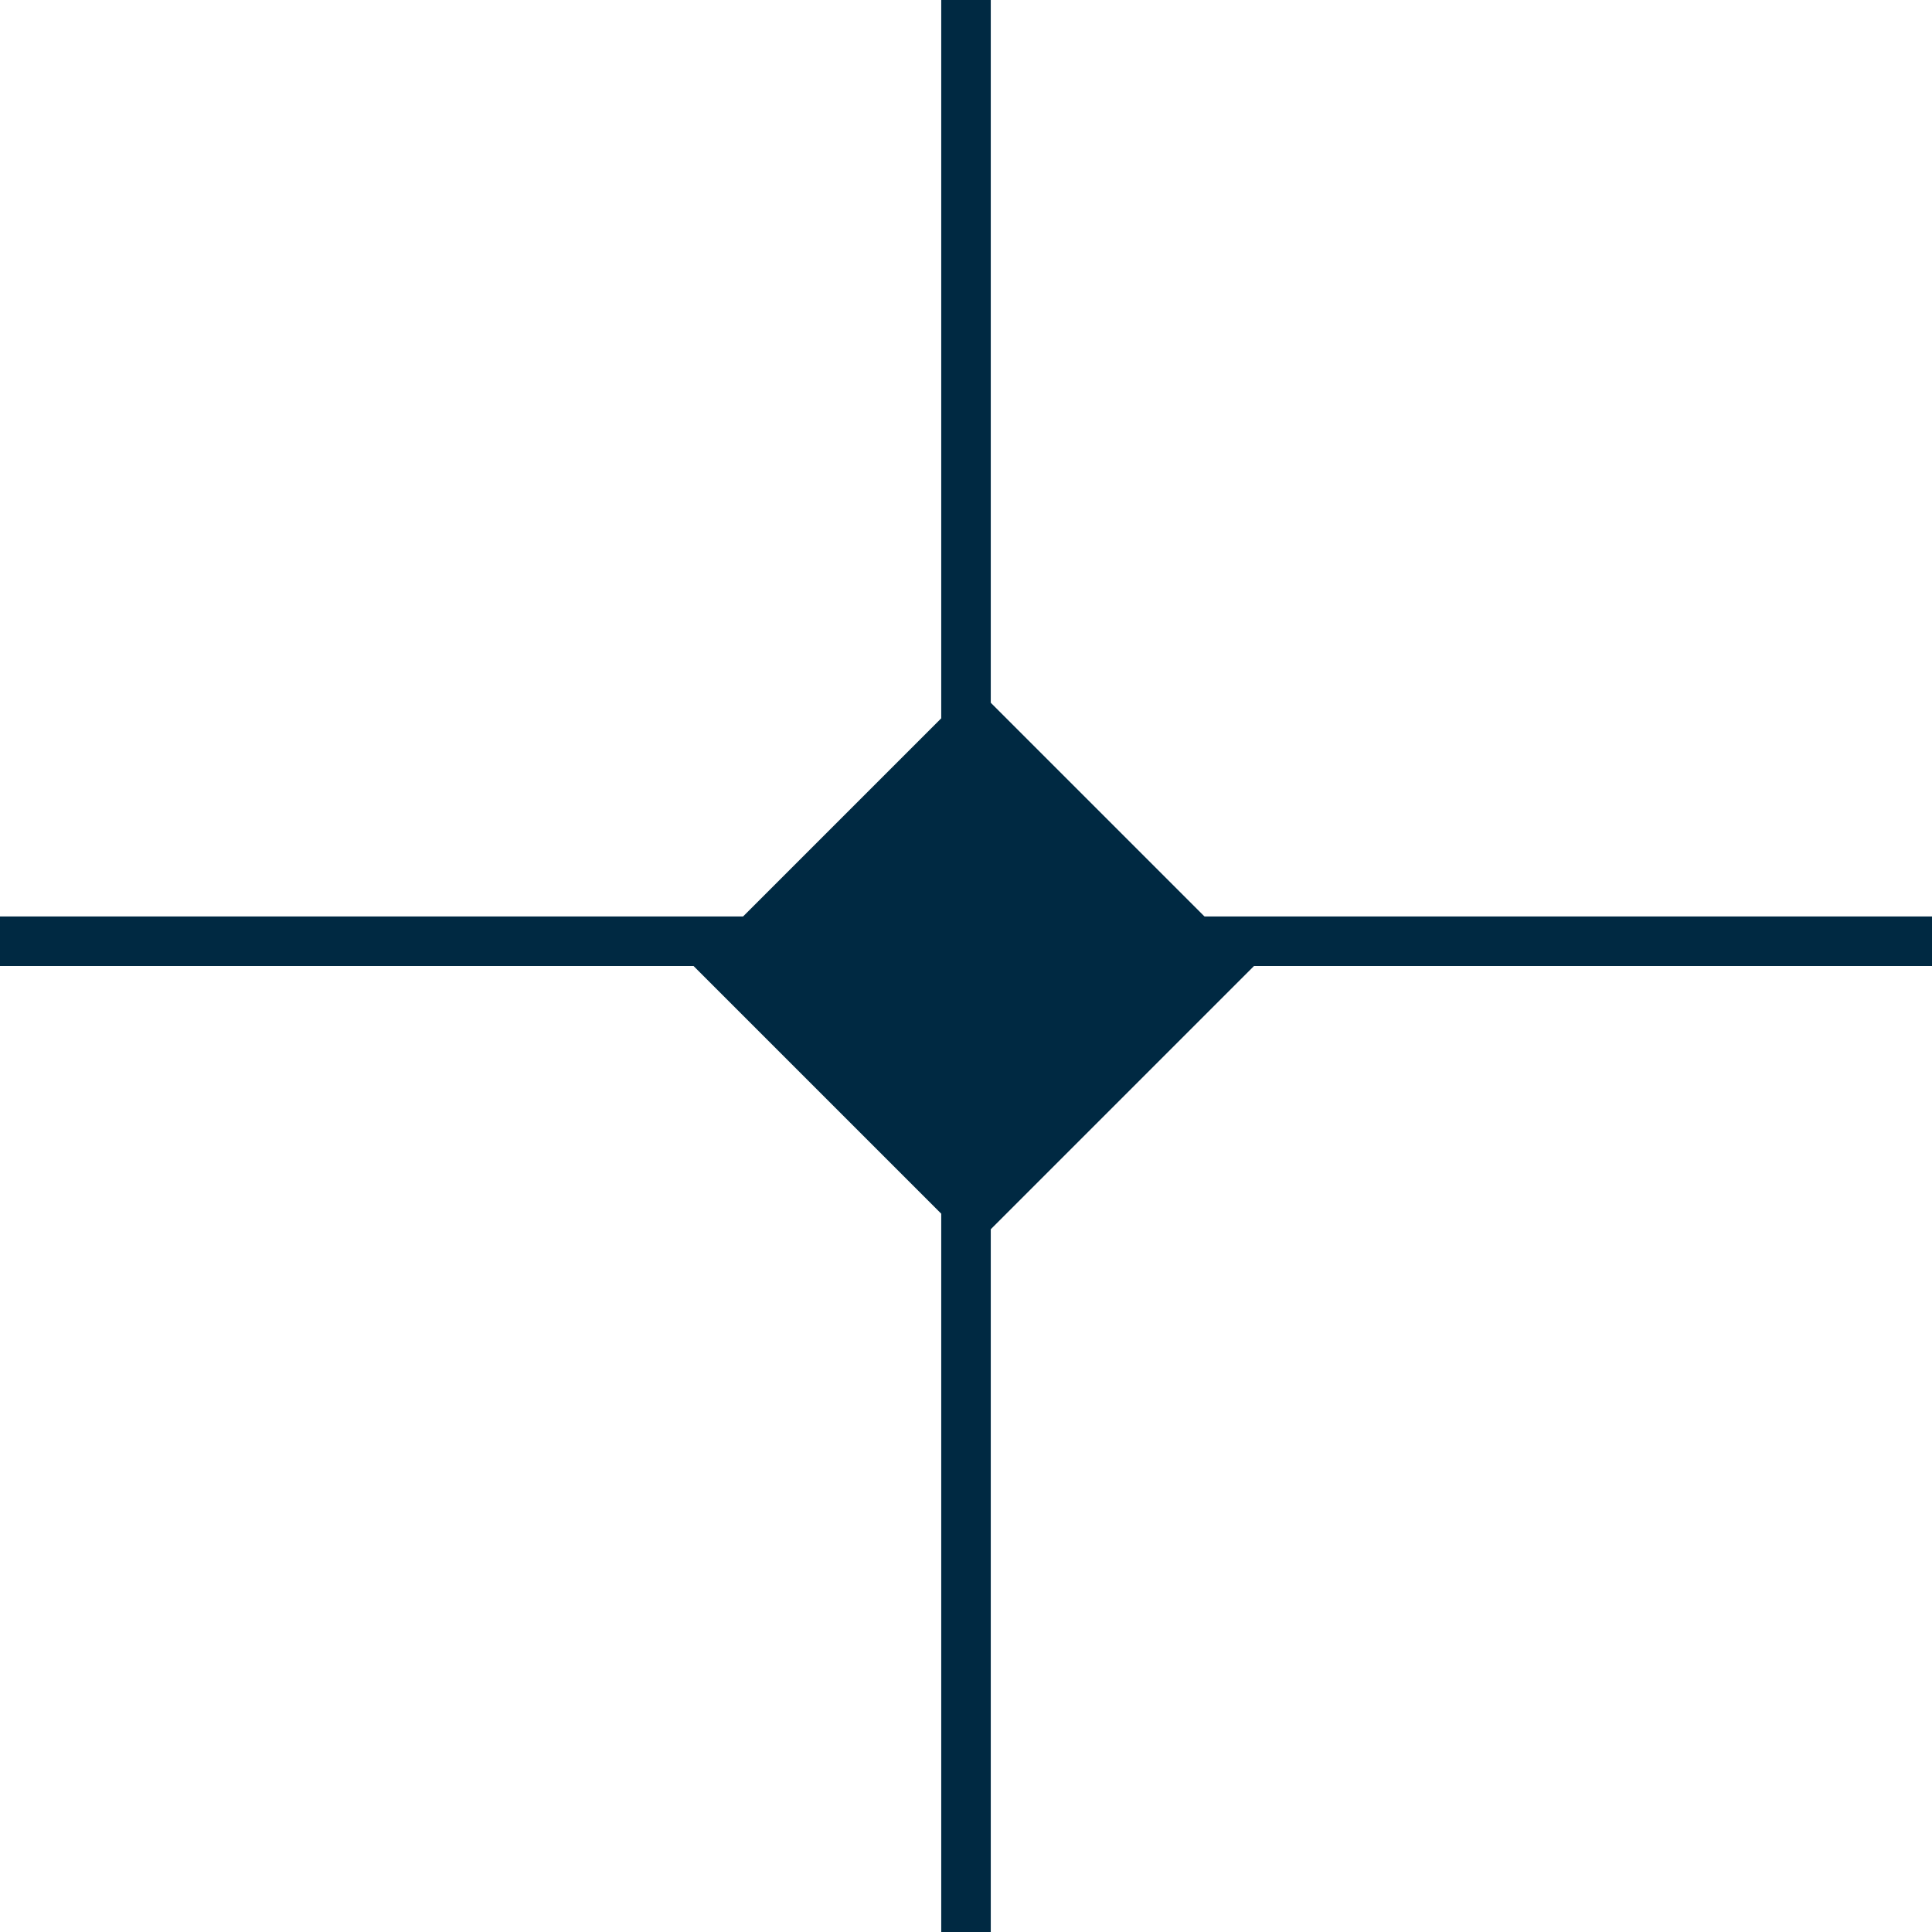
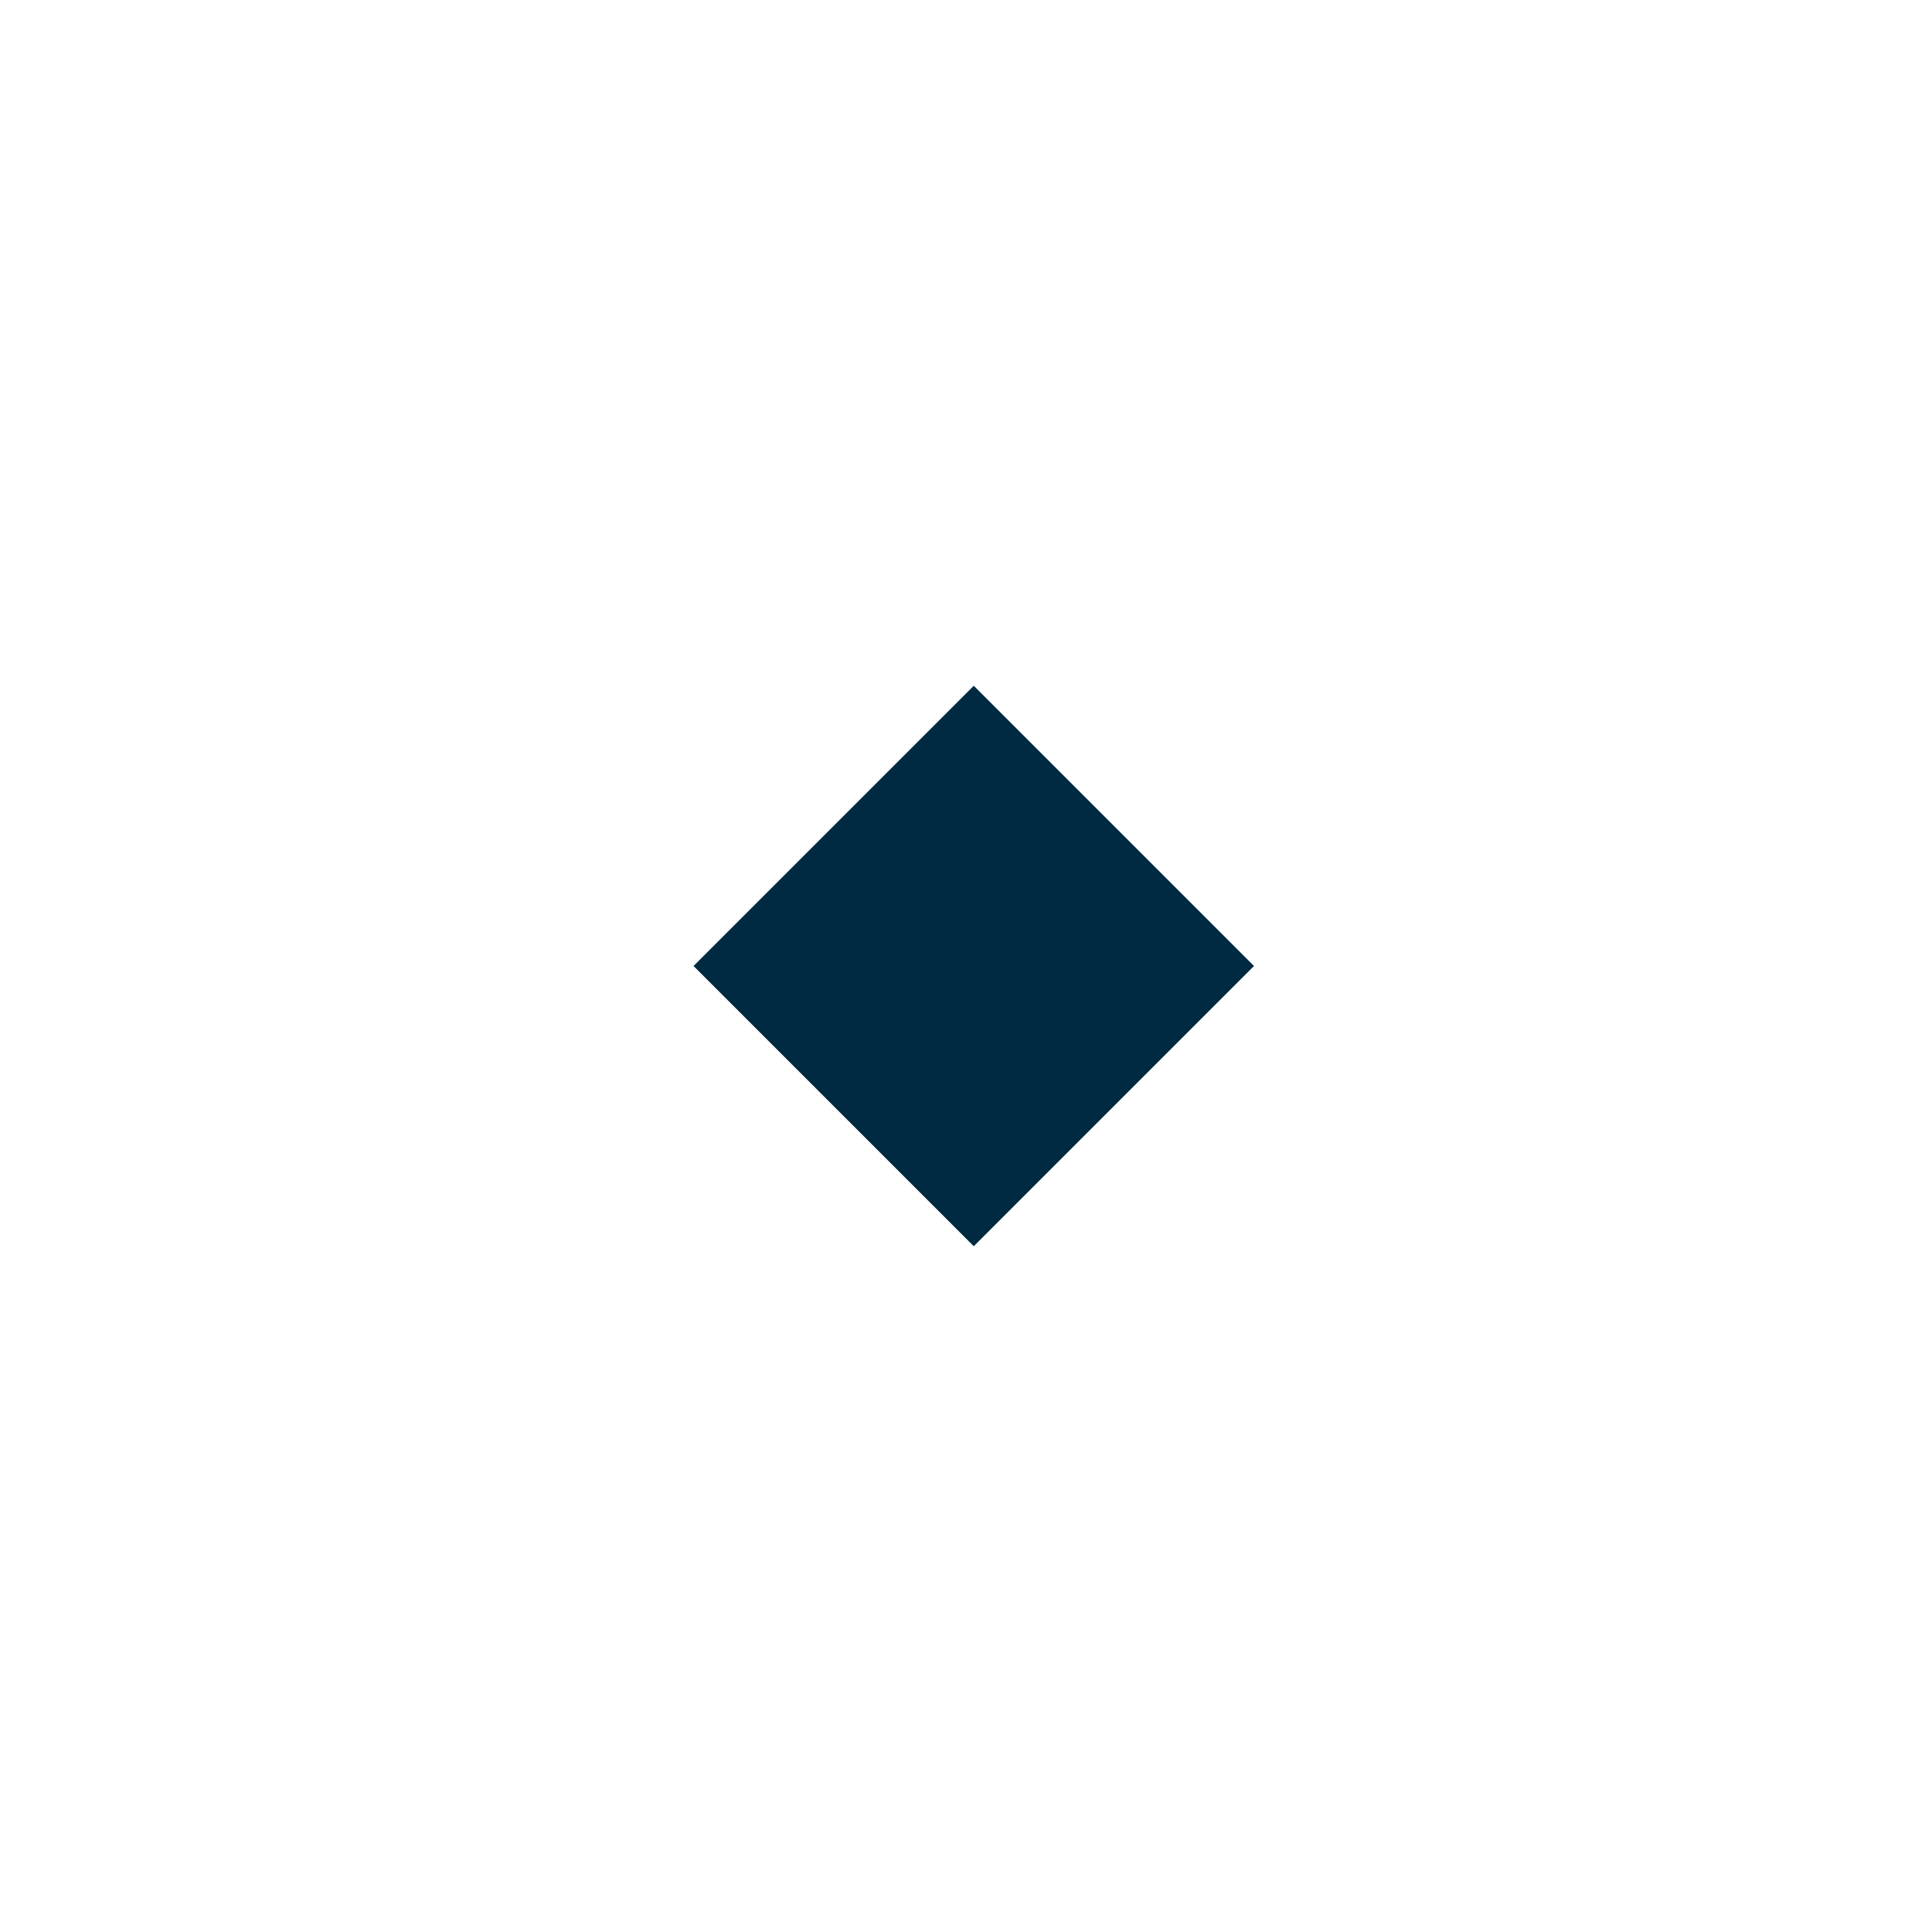
<svg xmlns="http://www.w3.org/2000/svg" width="78" height="78" viewBox="0 0 78 78" fill="none">
-   <path d="M39 0L39 78" stroke="#002942" stroke-width="2" />
-   <line y1="38" x2="78" y2="38" stroke="#002942" stroke-width="2" />
  <rect x="28" y="39" width="16" height="16" transform="rotate(-45 28 39)" fill="#002942" />
</svg>